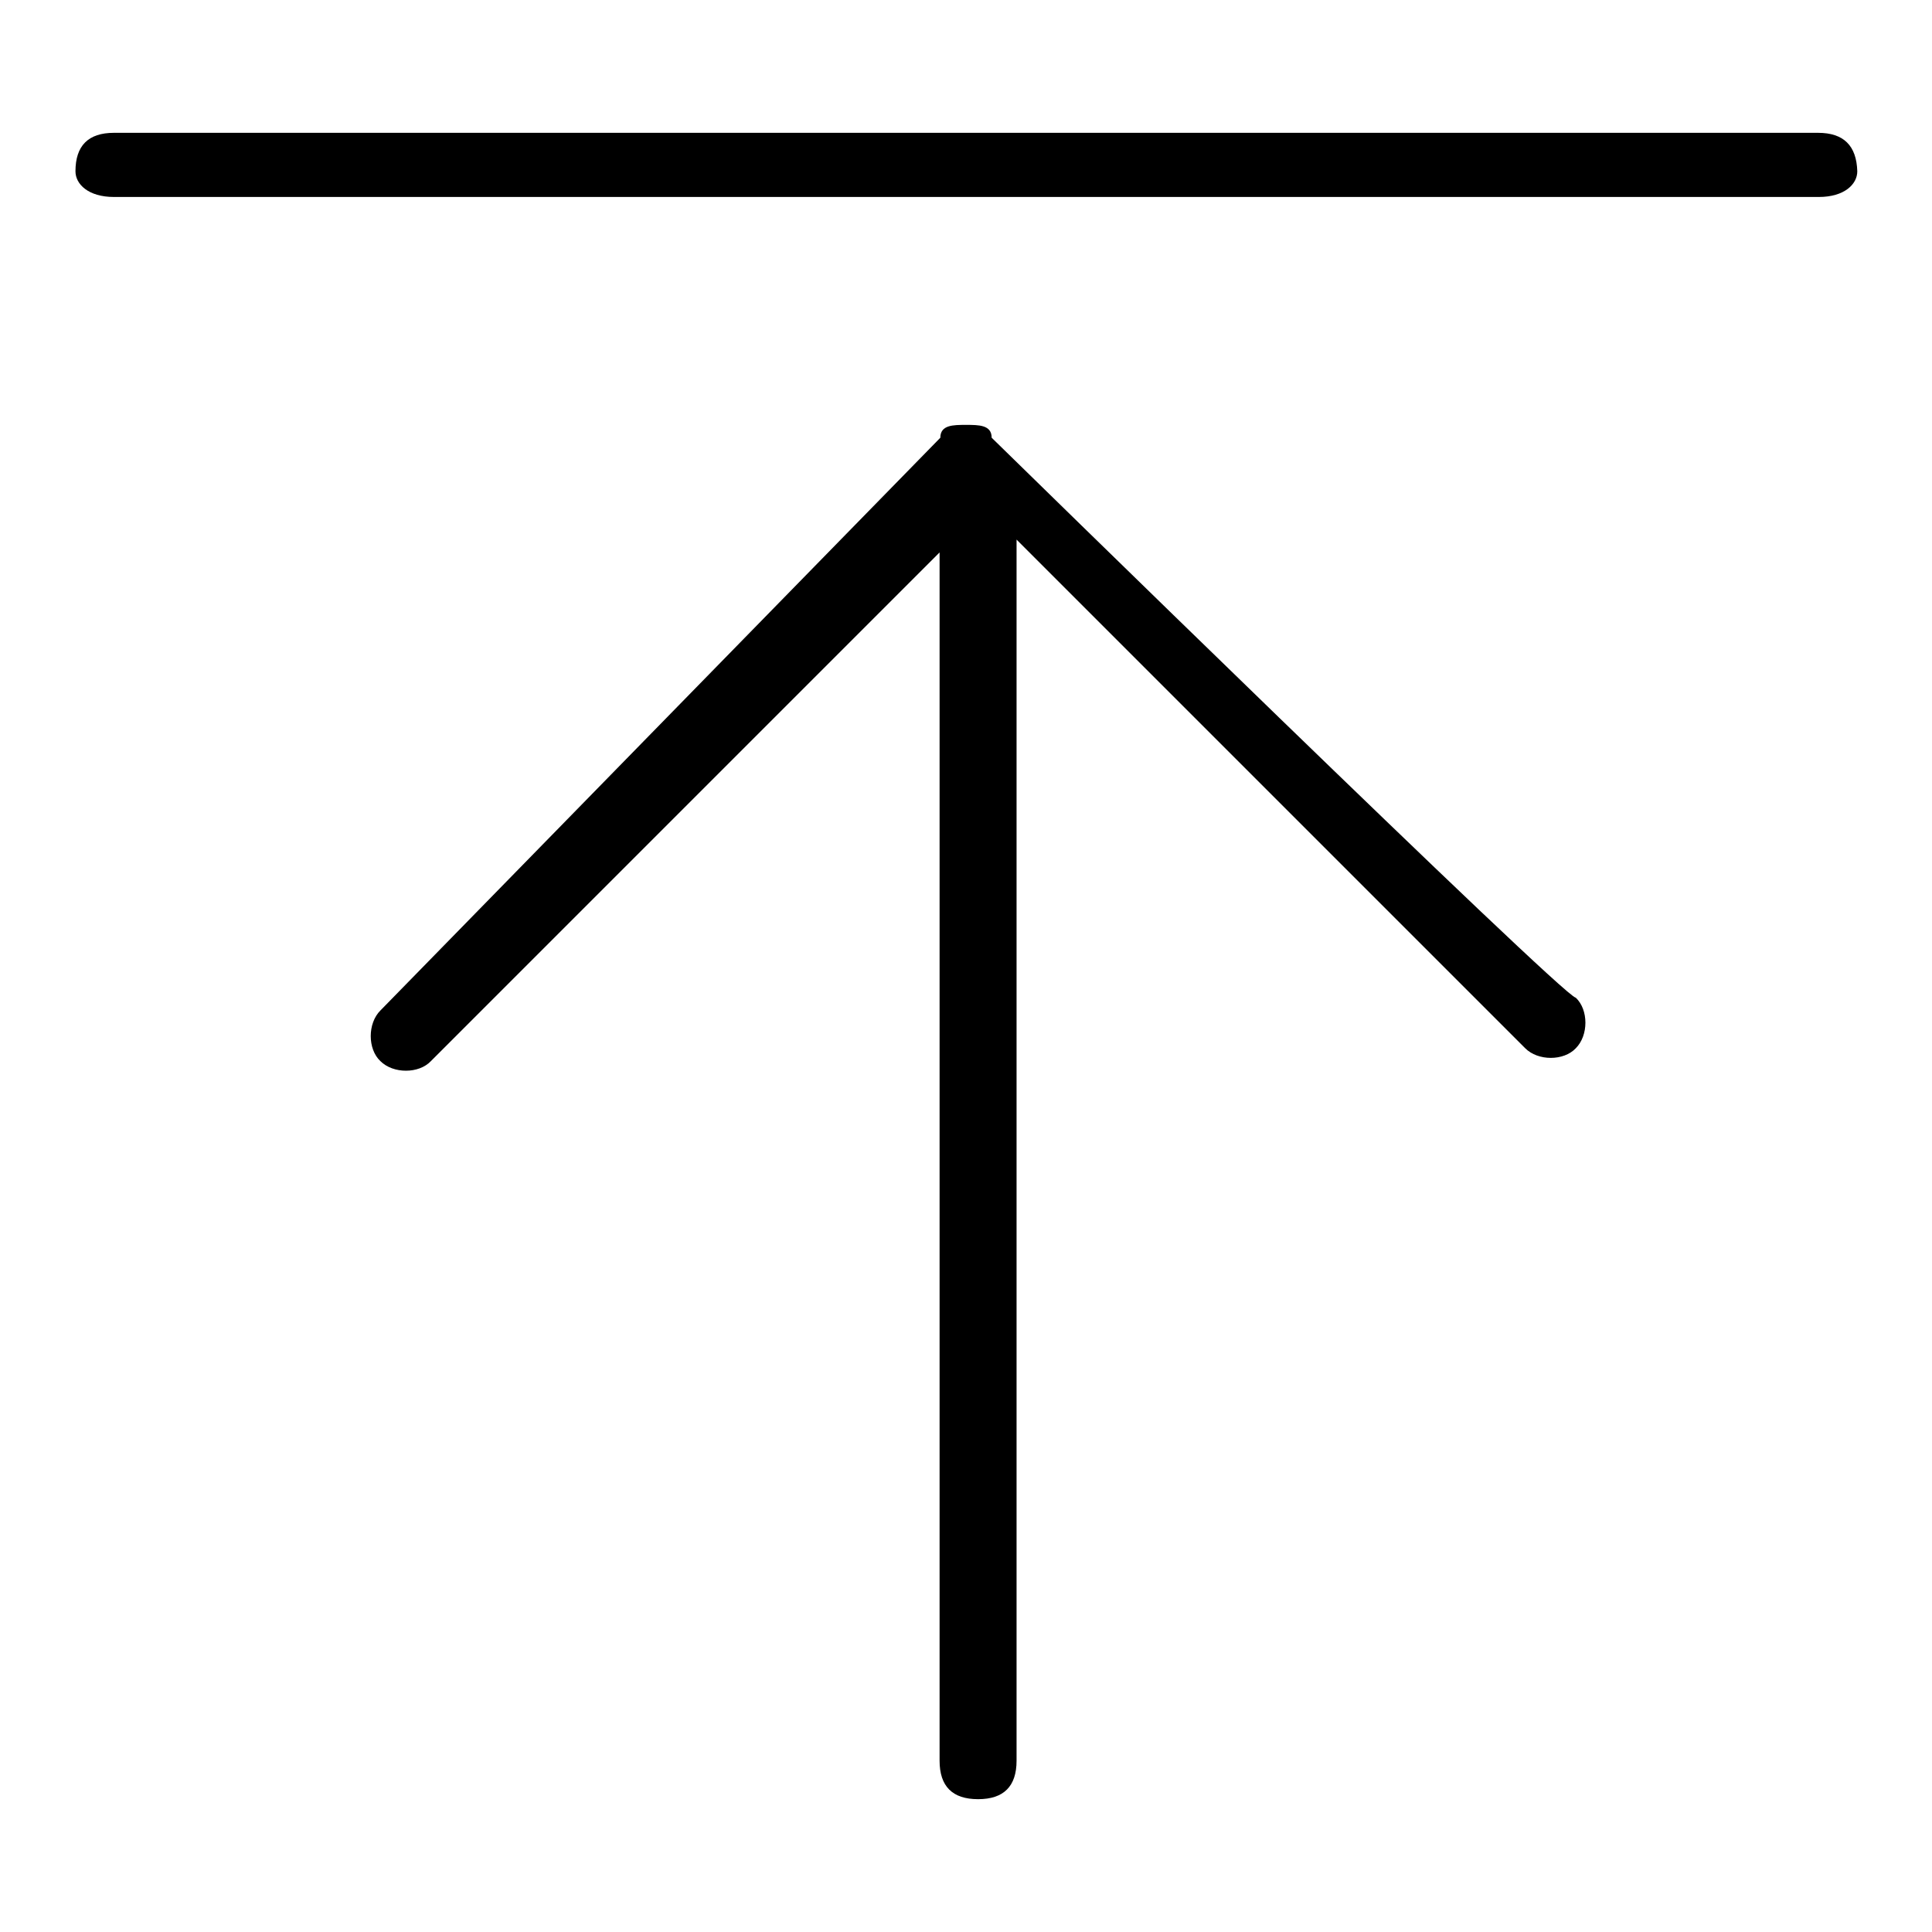
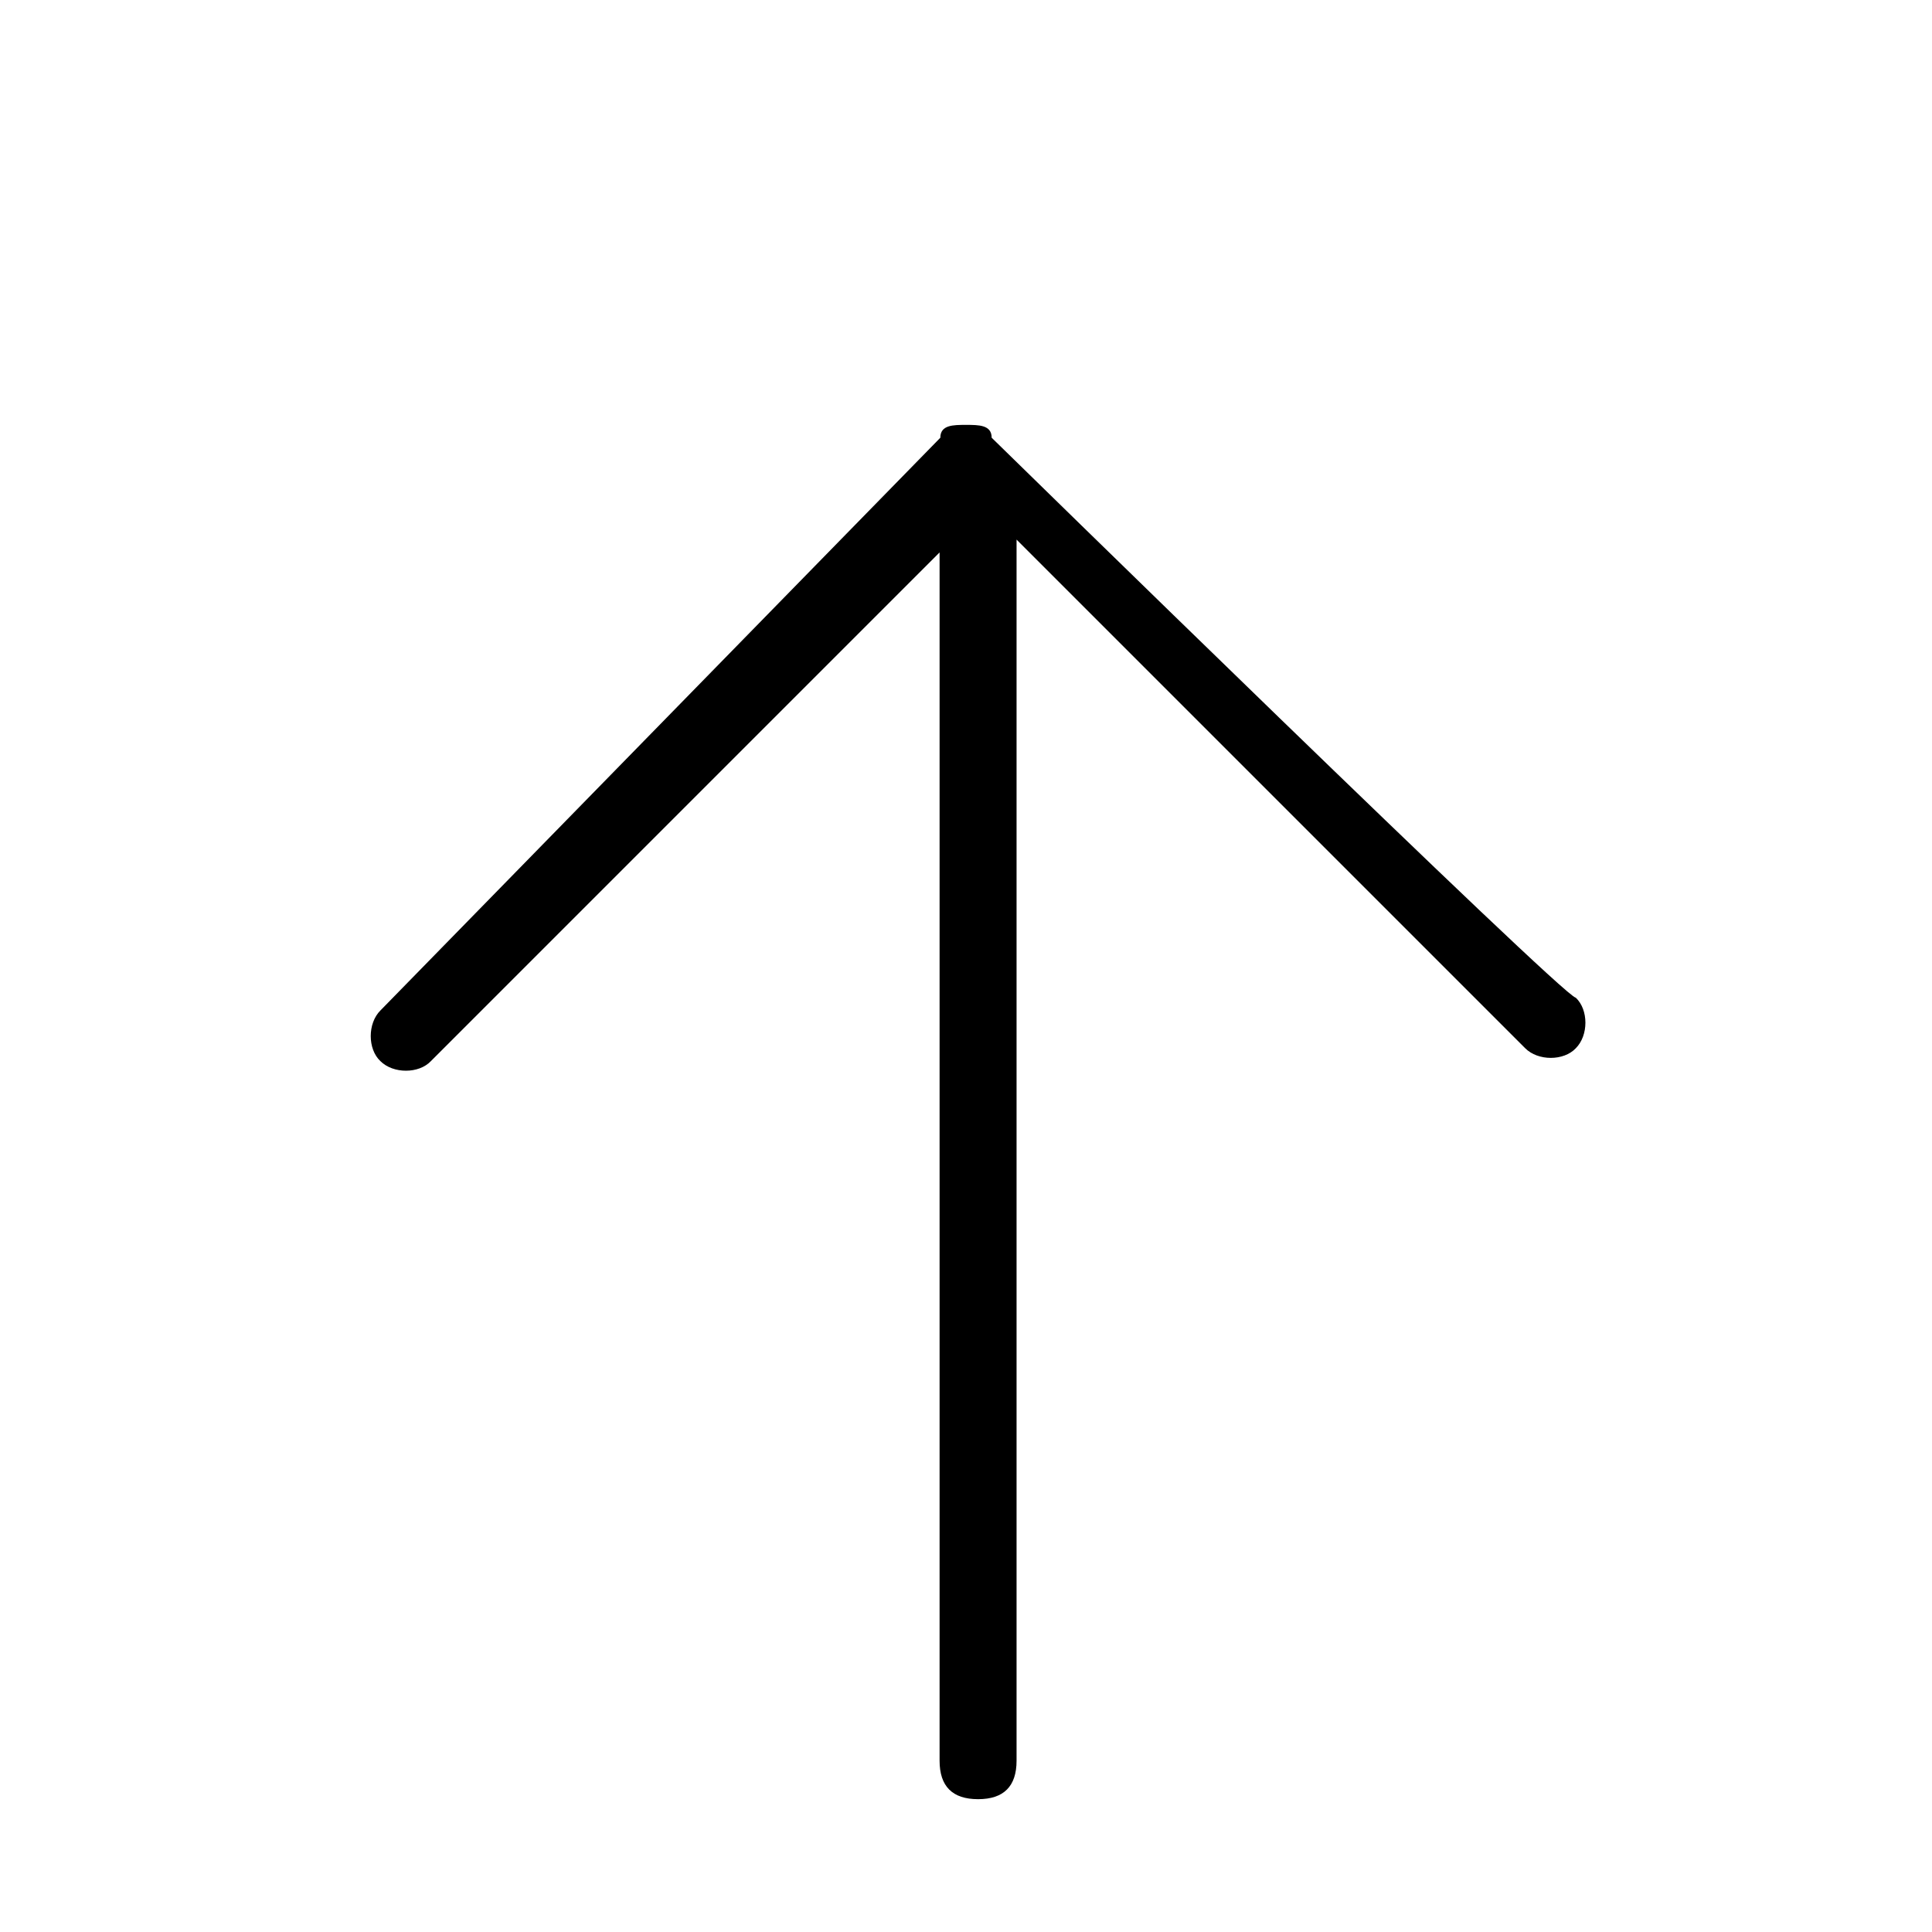
<svg xmlns="http://www.w3.org/2000/svg" version="1.1" x="0px" y="0px" viewBox="0 0 256 256" enable-background="new 0 0 256 256" xml:space="preserve">
  <g>
    <g>
-       <path fill="#000000" d="M240.9,17.6H15.1c-3.4,0-5.1,1.7-5.1,5.1c0,1.7,1.7,3.4,5.1,3.4h225.9c3.4,0,5.1-1.7,5.1-3.4C246,19.3,244.3,17.6,240.9,17.6z" />
      <path fill="#000000" d="M131.4,58c0-1.7-1.7-1.7-3.4-1.7s-3.4,0-3.4,1.7l-74.2,75.9c-1.7,1.7-1.7,5.1,0,6.7c1.7,1.7,5.1,1.7,6.7,0l67.4-67.4v160.1c0,3.4,1.7,5.1,5.1,5.1s5.1-1.7,5.1-5.1V71.5l67.4,67.4c1.7,1.7,5.1,1.7,6.7,0c1.7-1.7,1.7-5.1,0-6.7C207.2,132.2,131.4,58,131.4,58z" />
    </g>
  </g>
</svg>